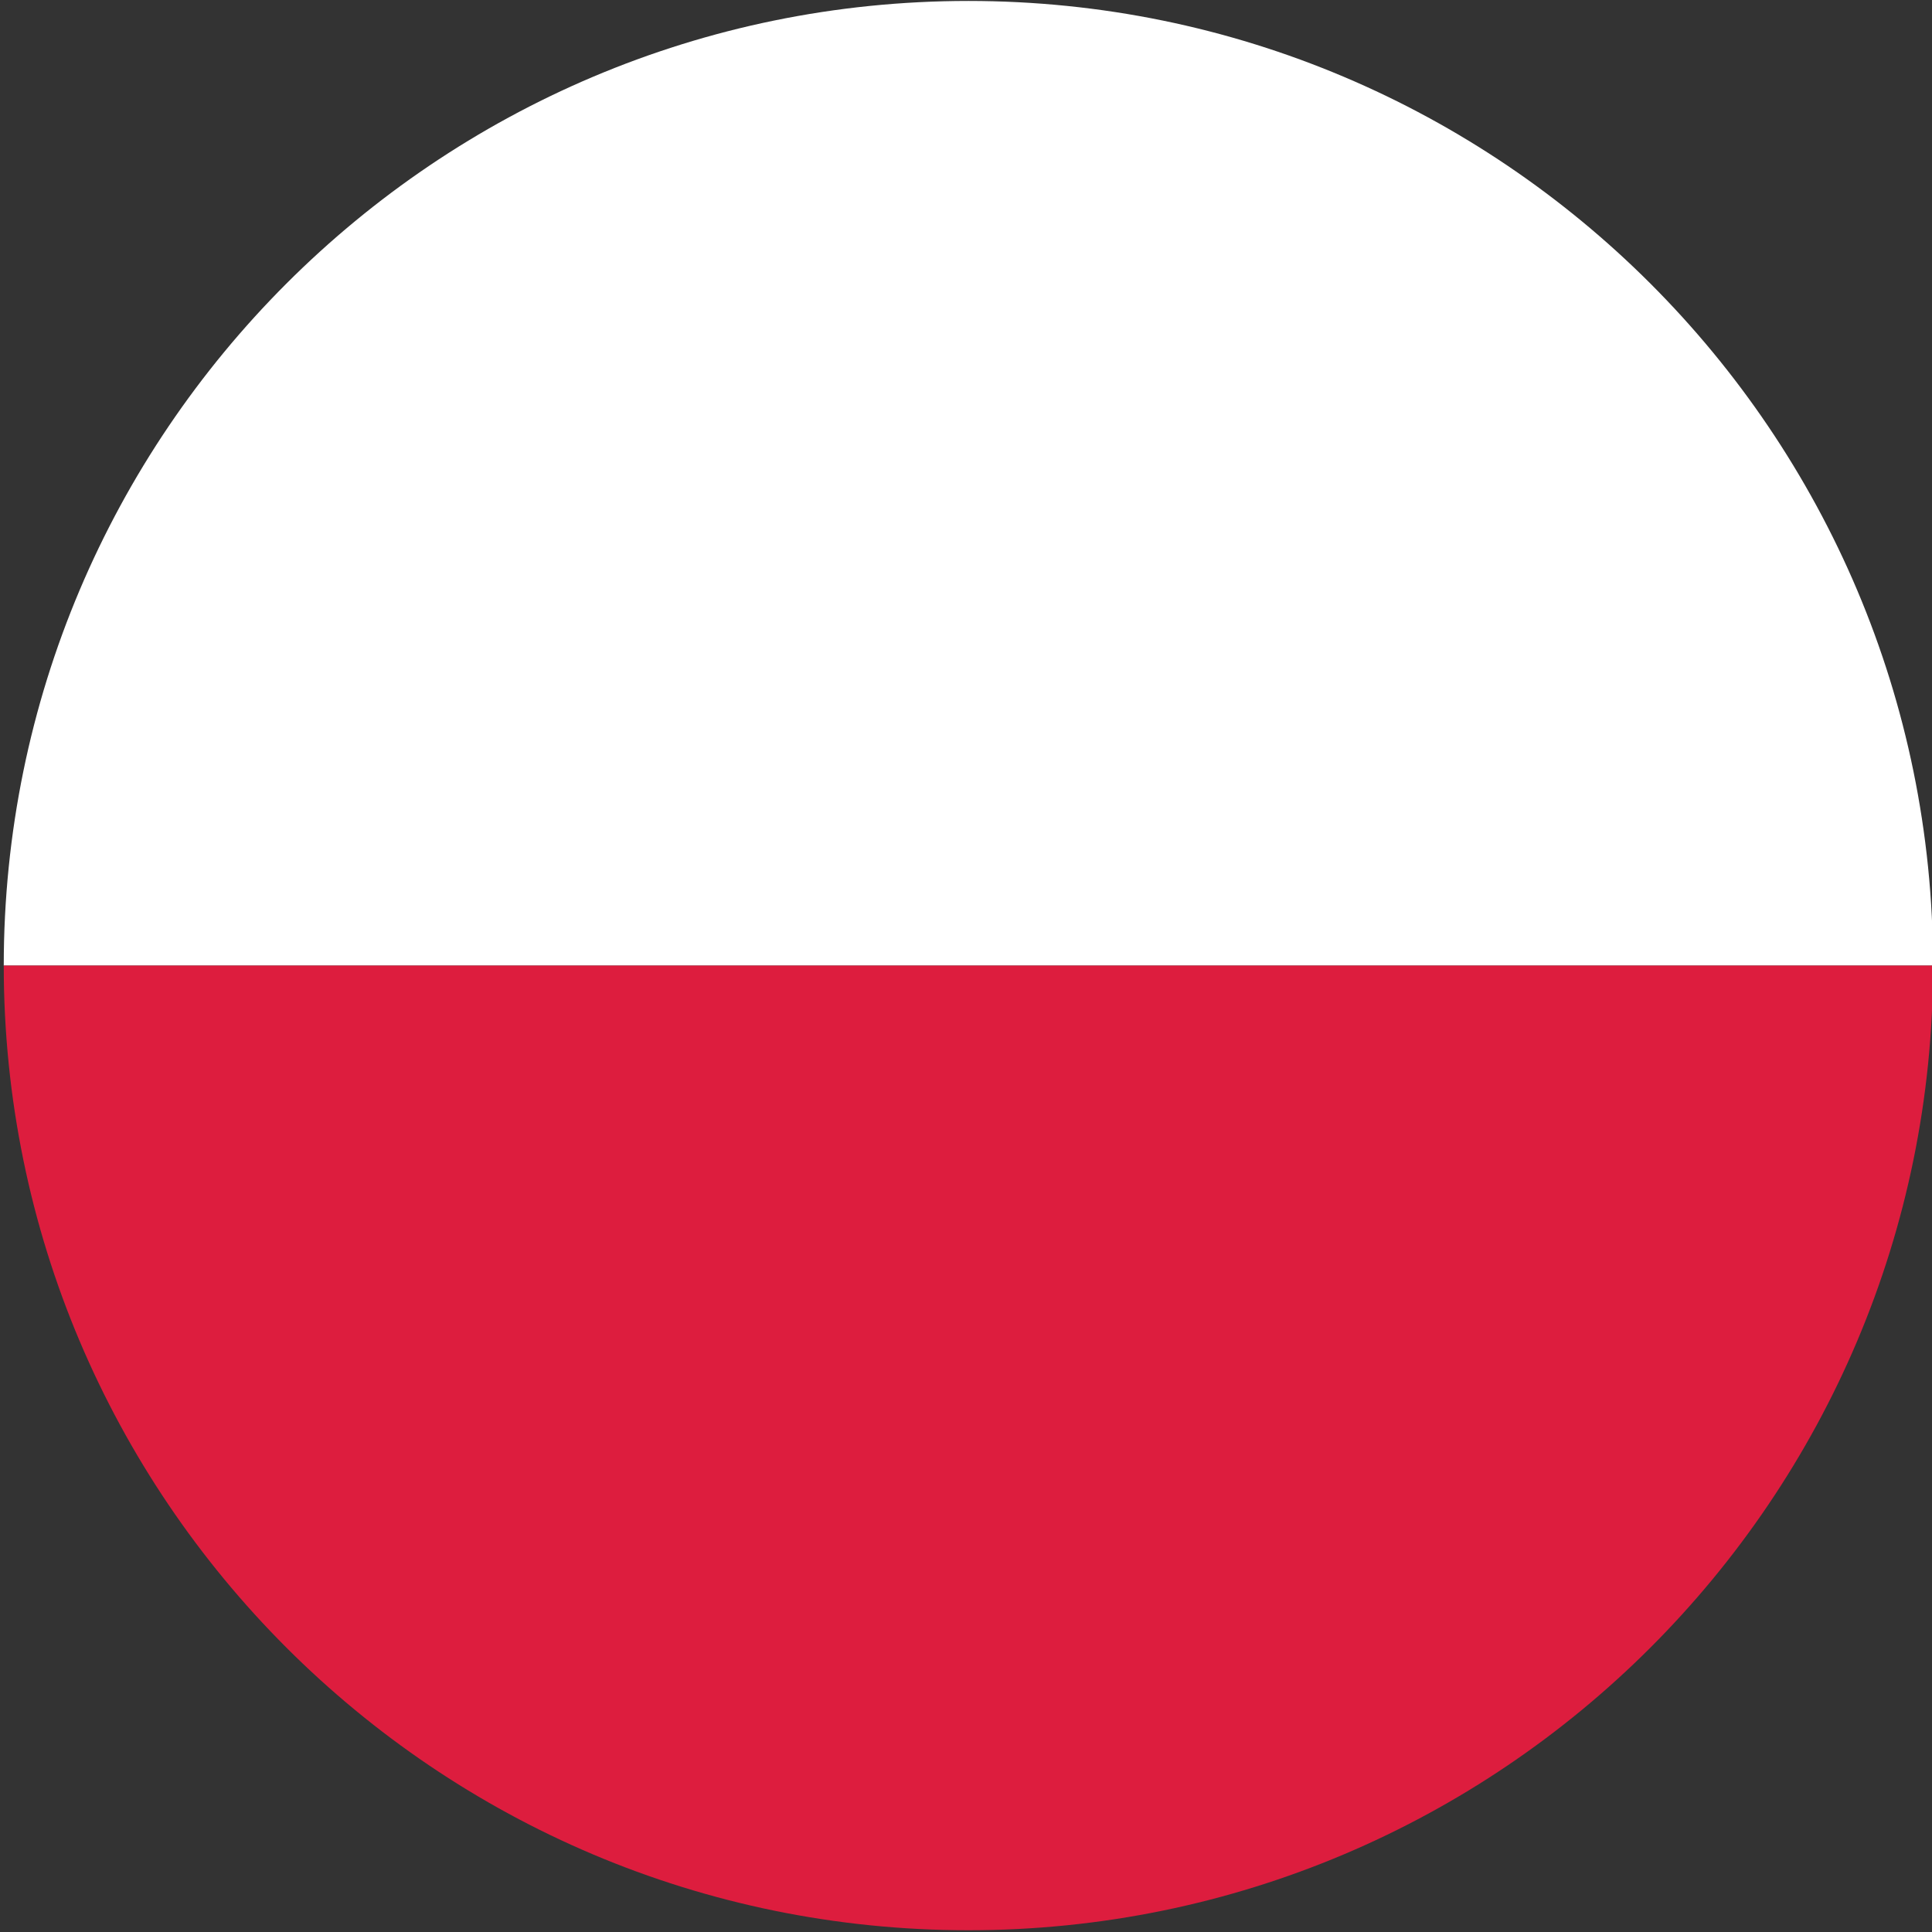
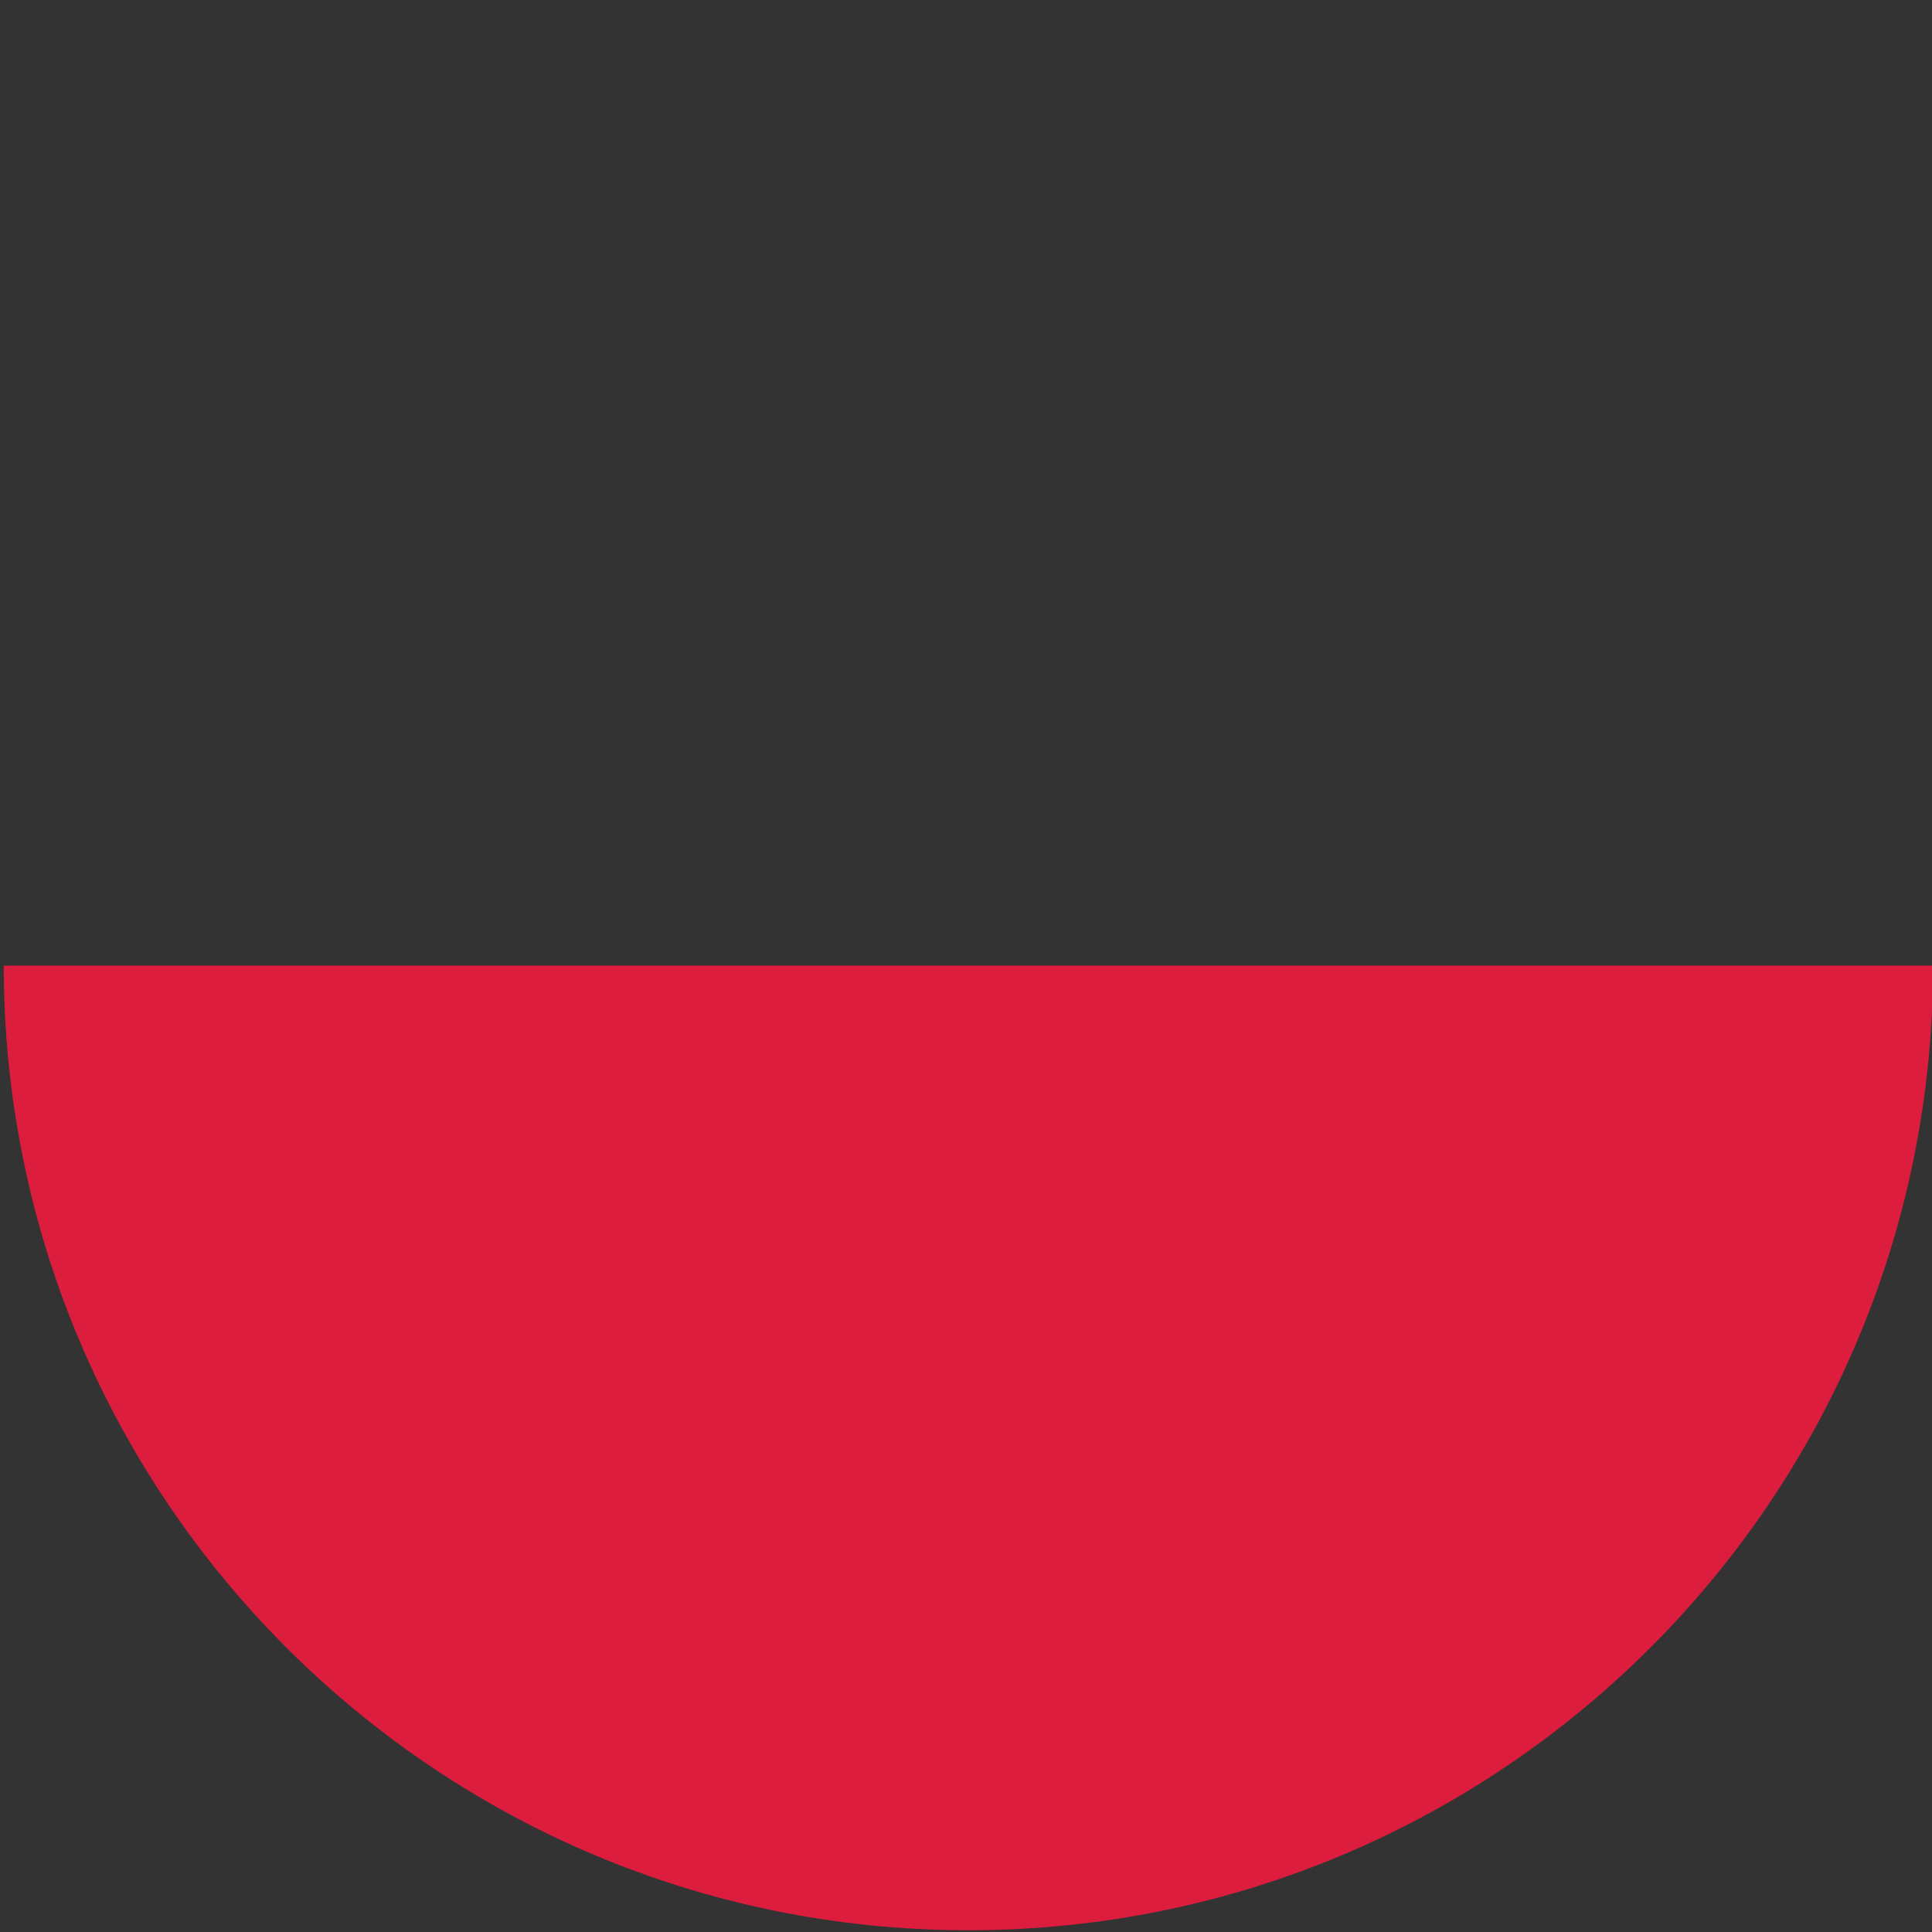
<svg xmlns="http://www.w3.org/2000/svg" width="100%" height="100%" viewBox="0 0 169 169" version="1.1" xml:space="preserve" style="fill-rule:evenodd;clip-rule:evenodd;stroke-linejoin:round;stroke-miterlimit:2;">
  <rect x="0" y="0" width="169" height="169" fill="#333333" stroke="none" />
  <g transform="matrix(1,0,0,1,-4082.29,-1019.79)">
    <g transform="matrix(4.167,0,0,4.167,0,0)">
-       <path d="M1020.25,265L979.75,265C979.75,253.822 988.822,244.75 1000,244.75C1011.18,244.75 1020.25,253.822 1020.25,265Z" style="fill:white;fill-rule:nonzero;" />
-     </g>
+       </g>
    <g transform="matrix(4.167,0,0,4.167,0,0)">
      <path d="M1020.25,265C1020.25,276.178 1011.18,285.25 1000,285.25C988.822,285.25 979.75,276.178 979.75,265L1020.25,265Z" style="fill:rgb(221,29,62);fill-rule:nonzero;" />
    </g>
  </g>
</svg>